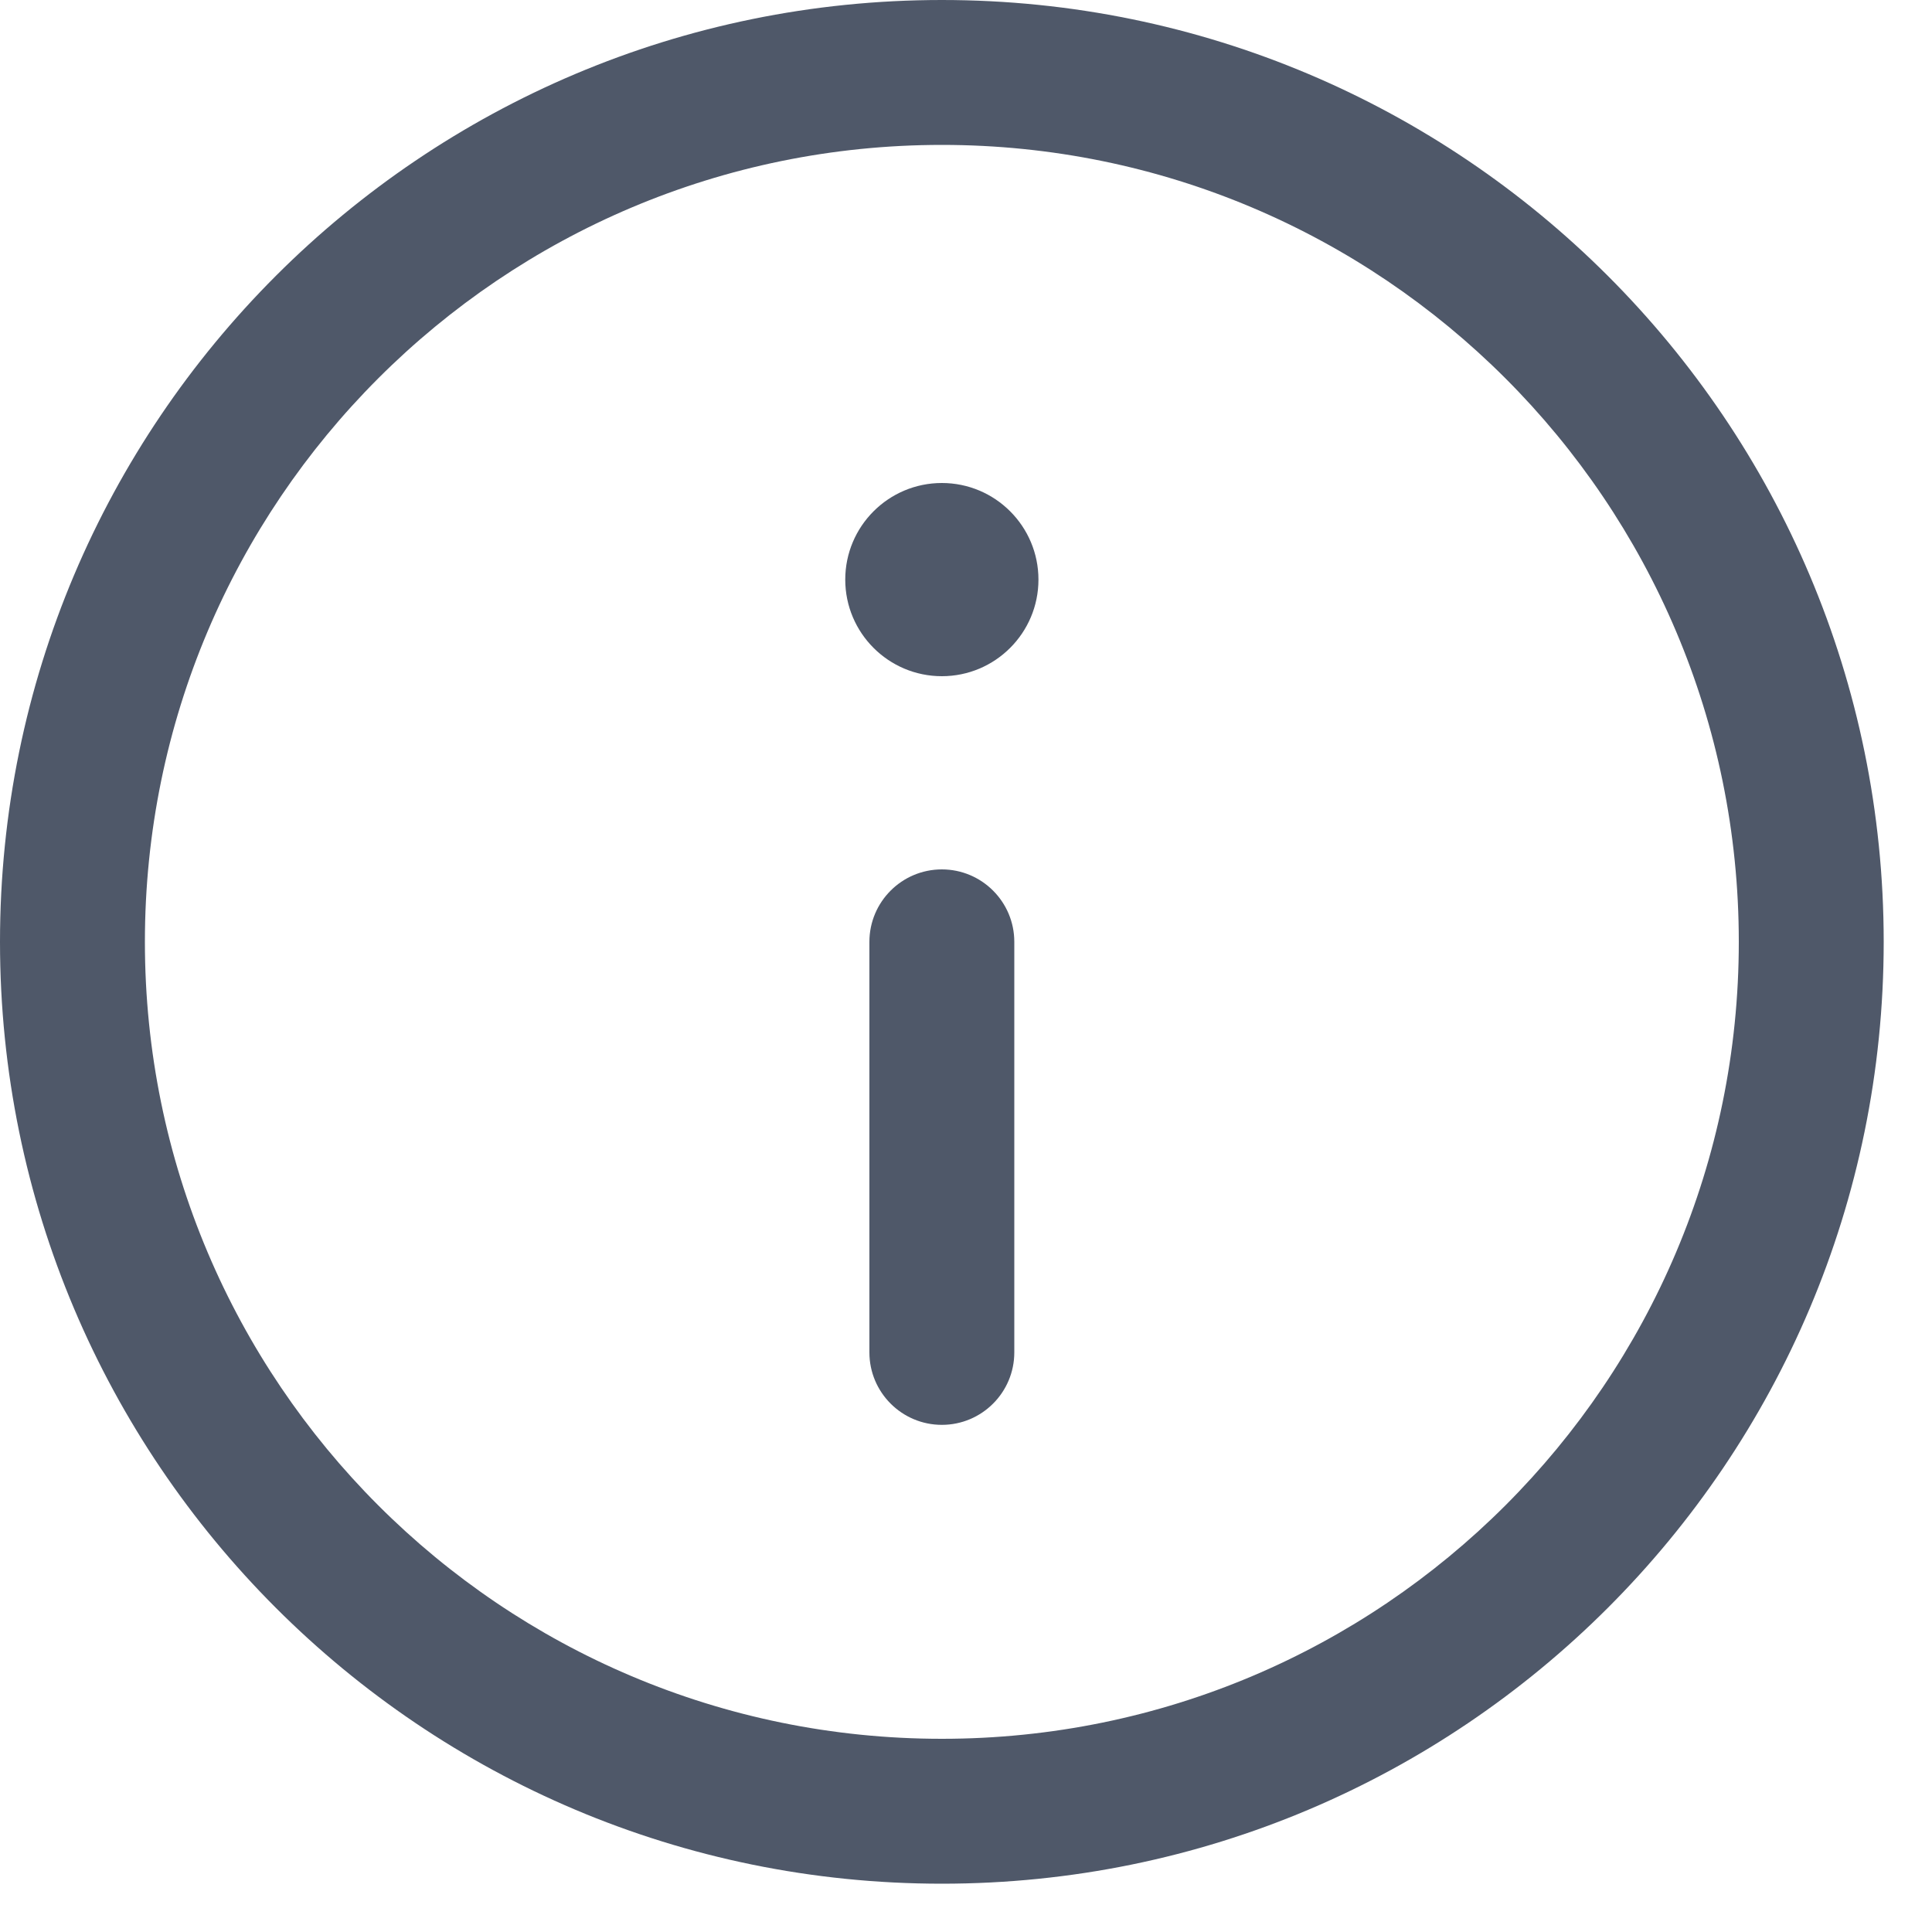
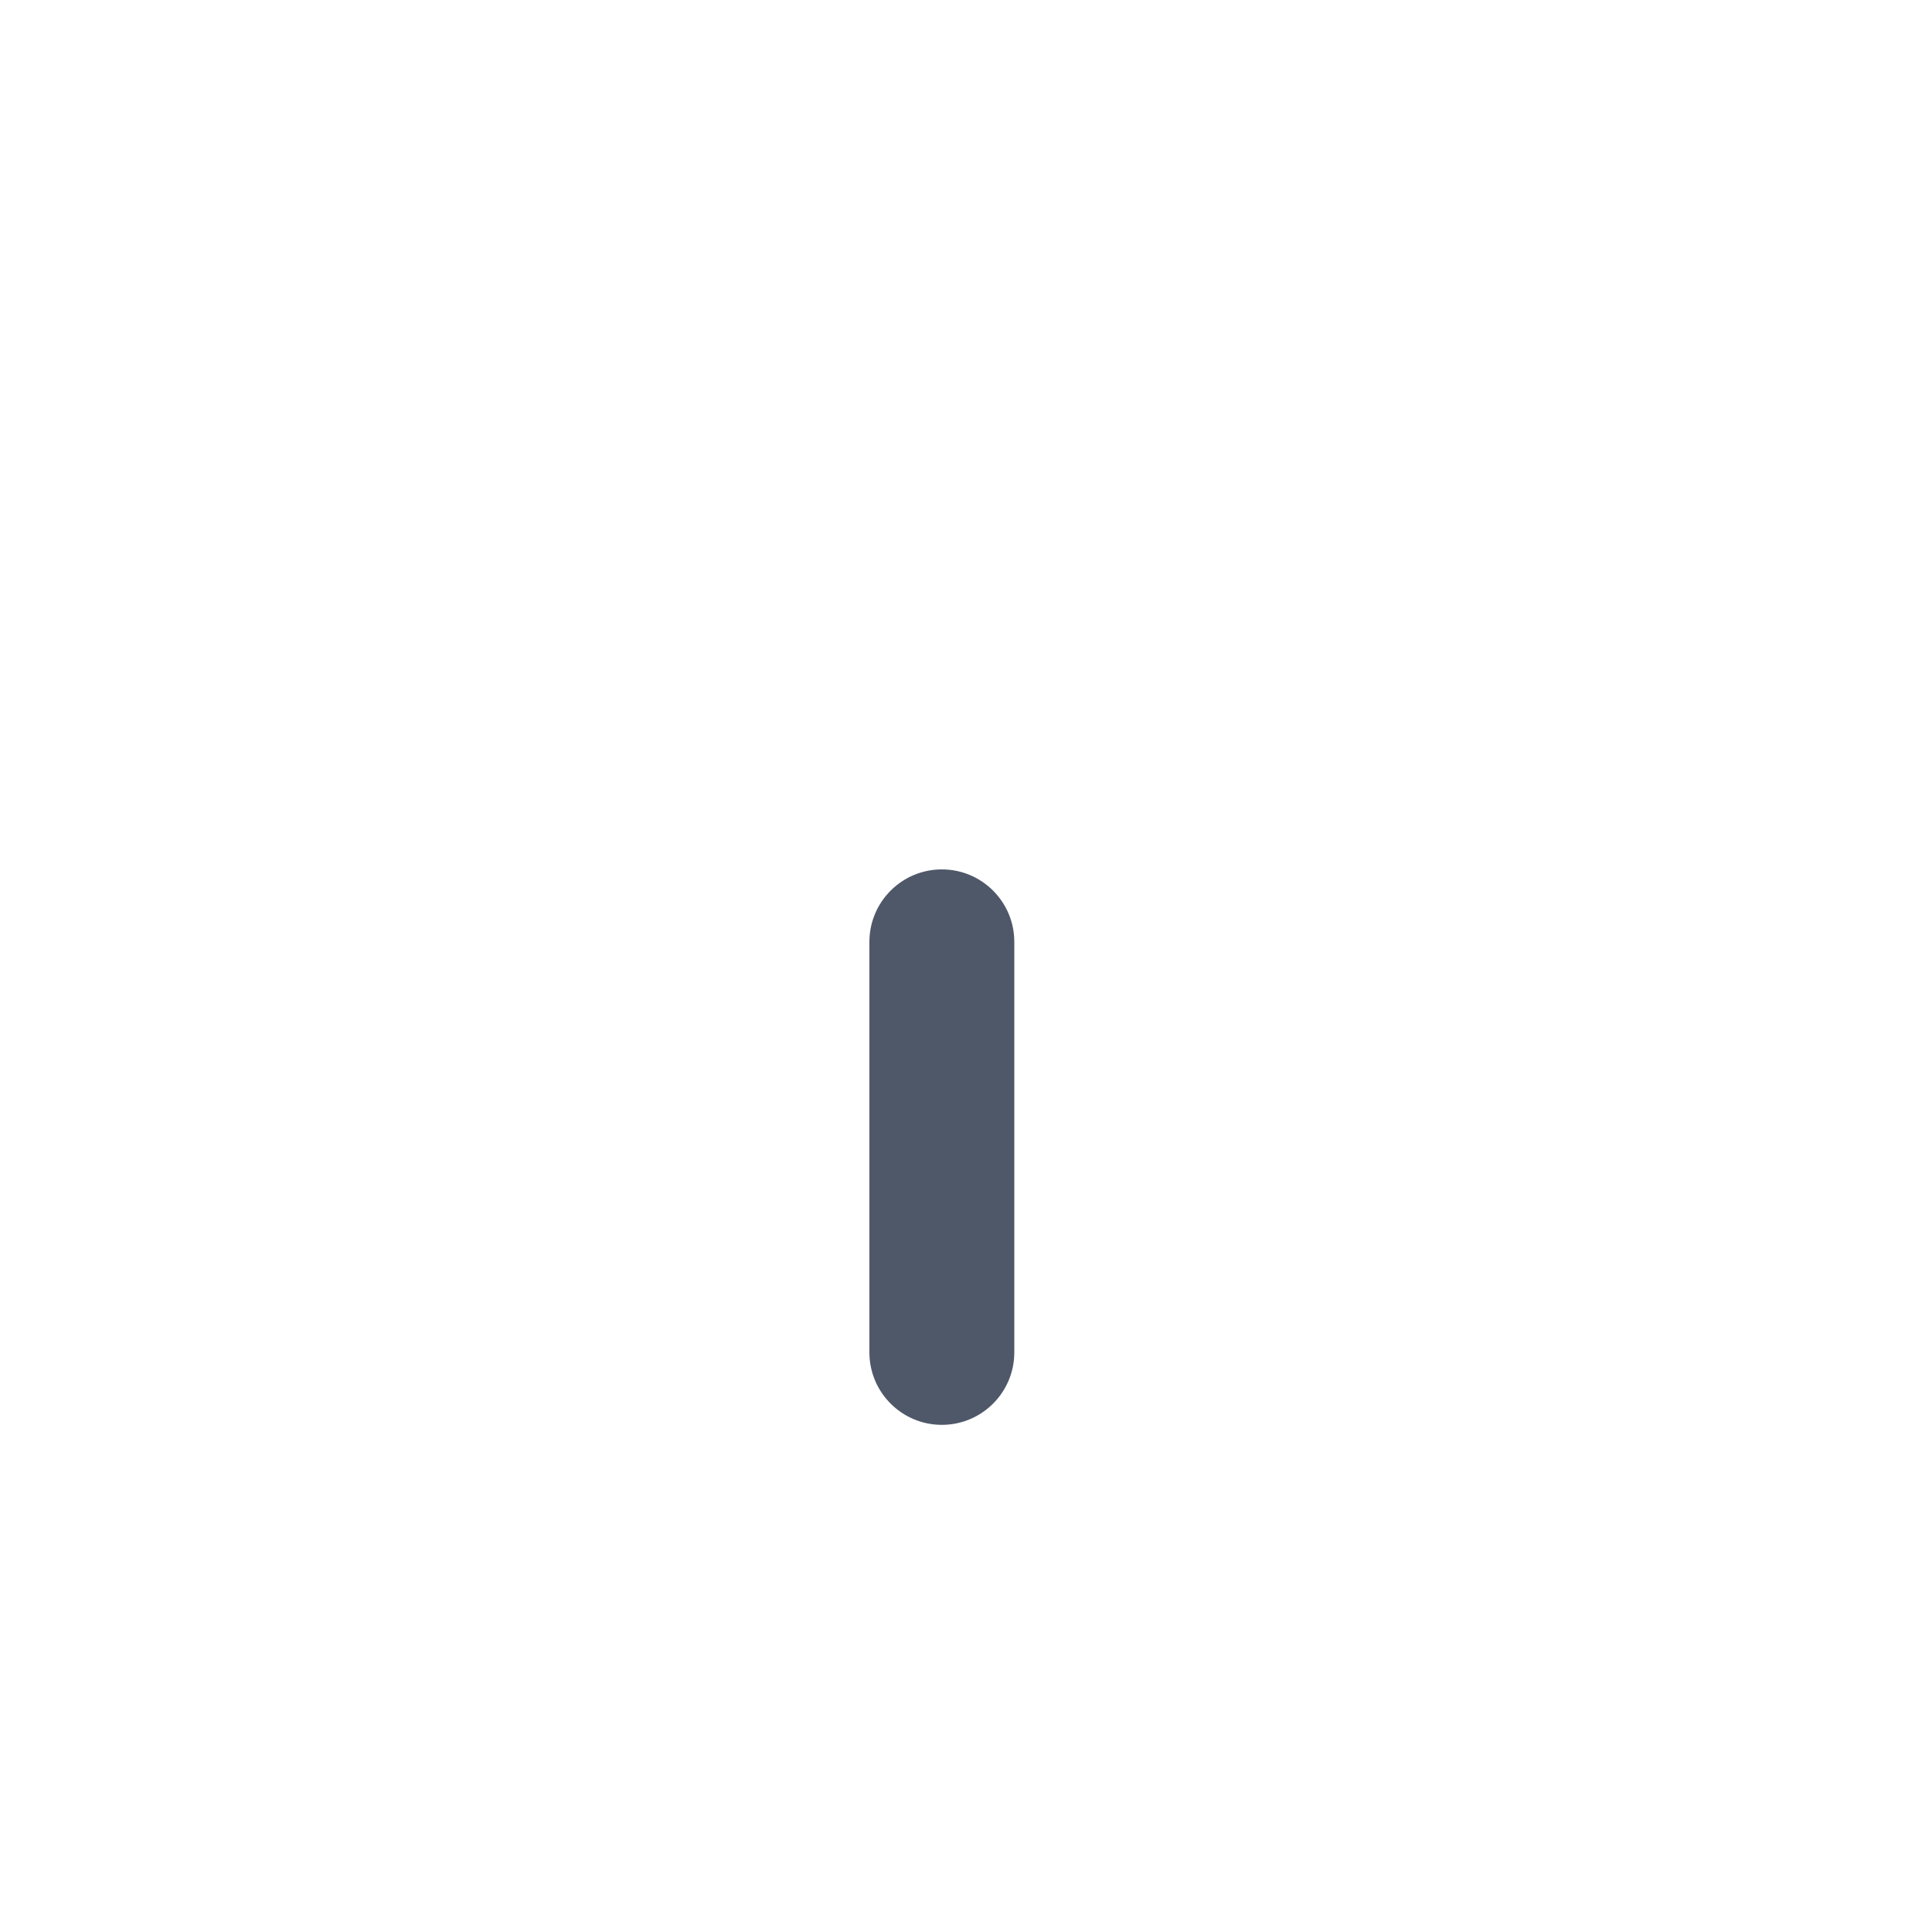
<svg xmlns="http://www.w3.org/2000/svg" width="20" height="20" viewBox="0 0 20 20" fill="none">
-   <path fill-rule="evenodd" clip-rule="evenodd" d="M9.75 1.5C5.193 1.5 1.5 5.193 1.5 9.75C1.5 14.307 5.193 18 9.75 18C14.307 18 18 14.307 18 9.75C18 5.193 14.307 1.5 9.75 1.5ZM0 9.75C0 4.365 4.365 0 9.75 0C15.135 0 19.5 4.365 19.5 9.75C19.5 15.135 15.135 19.5 9.75 19.5C4.365 19.5 0 15.135 0 9.75Z" fill="#4F5869" />
  <path fill-rule="evenodd" clip-rule="evenodd" d="M9.75 9C10.164 9 10.5 9.336 10.5 9.75V14C10.5 14.414 10.164 14.75 9.75 14.75C9.336 14.75 9 14.414 9 14V9.75C9 9.336 9.336 9 9.75 9Z" fill="#4F5869" />
-   <path d="M10.75 6C10.75 6.552 10.302 7 9.75 7C9.198 7 8.75 6.552 8.75 6C8.75 5.448 9.198 5 9.75 5C10.302 5 10.75 5.448 10.75 6Z" fill="#4F5869" />
</svg>